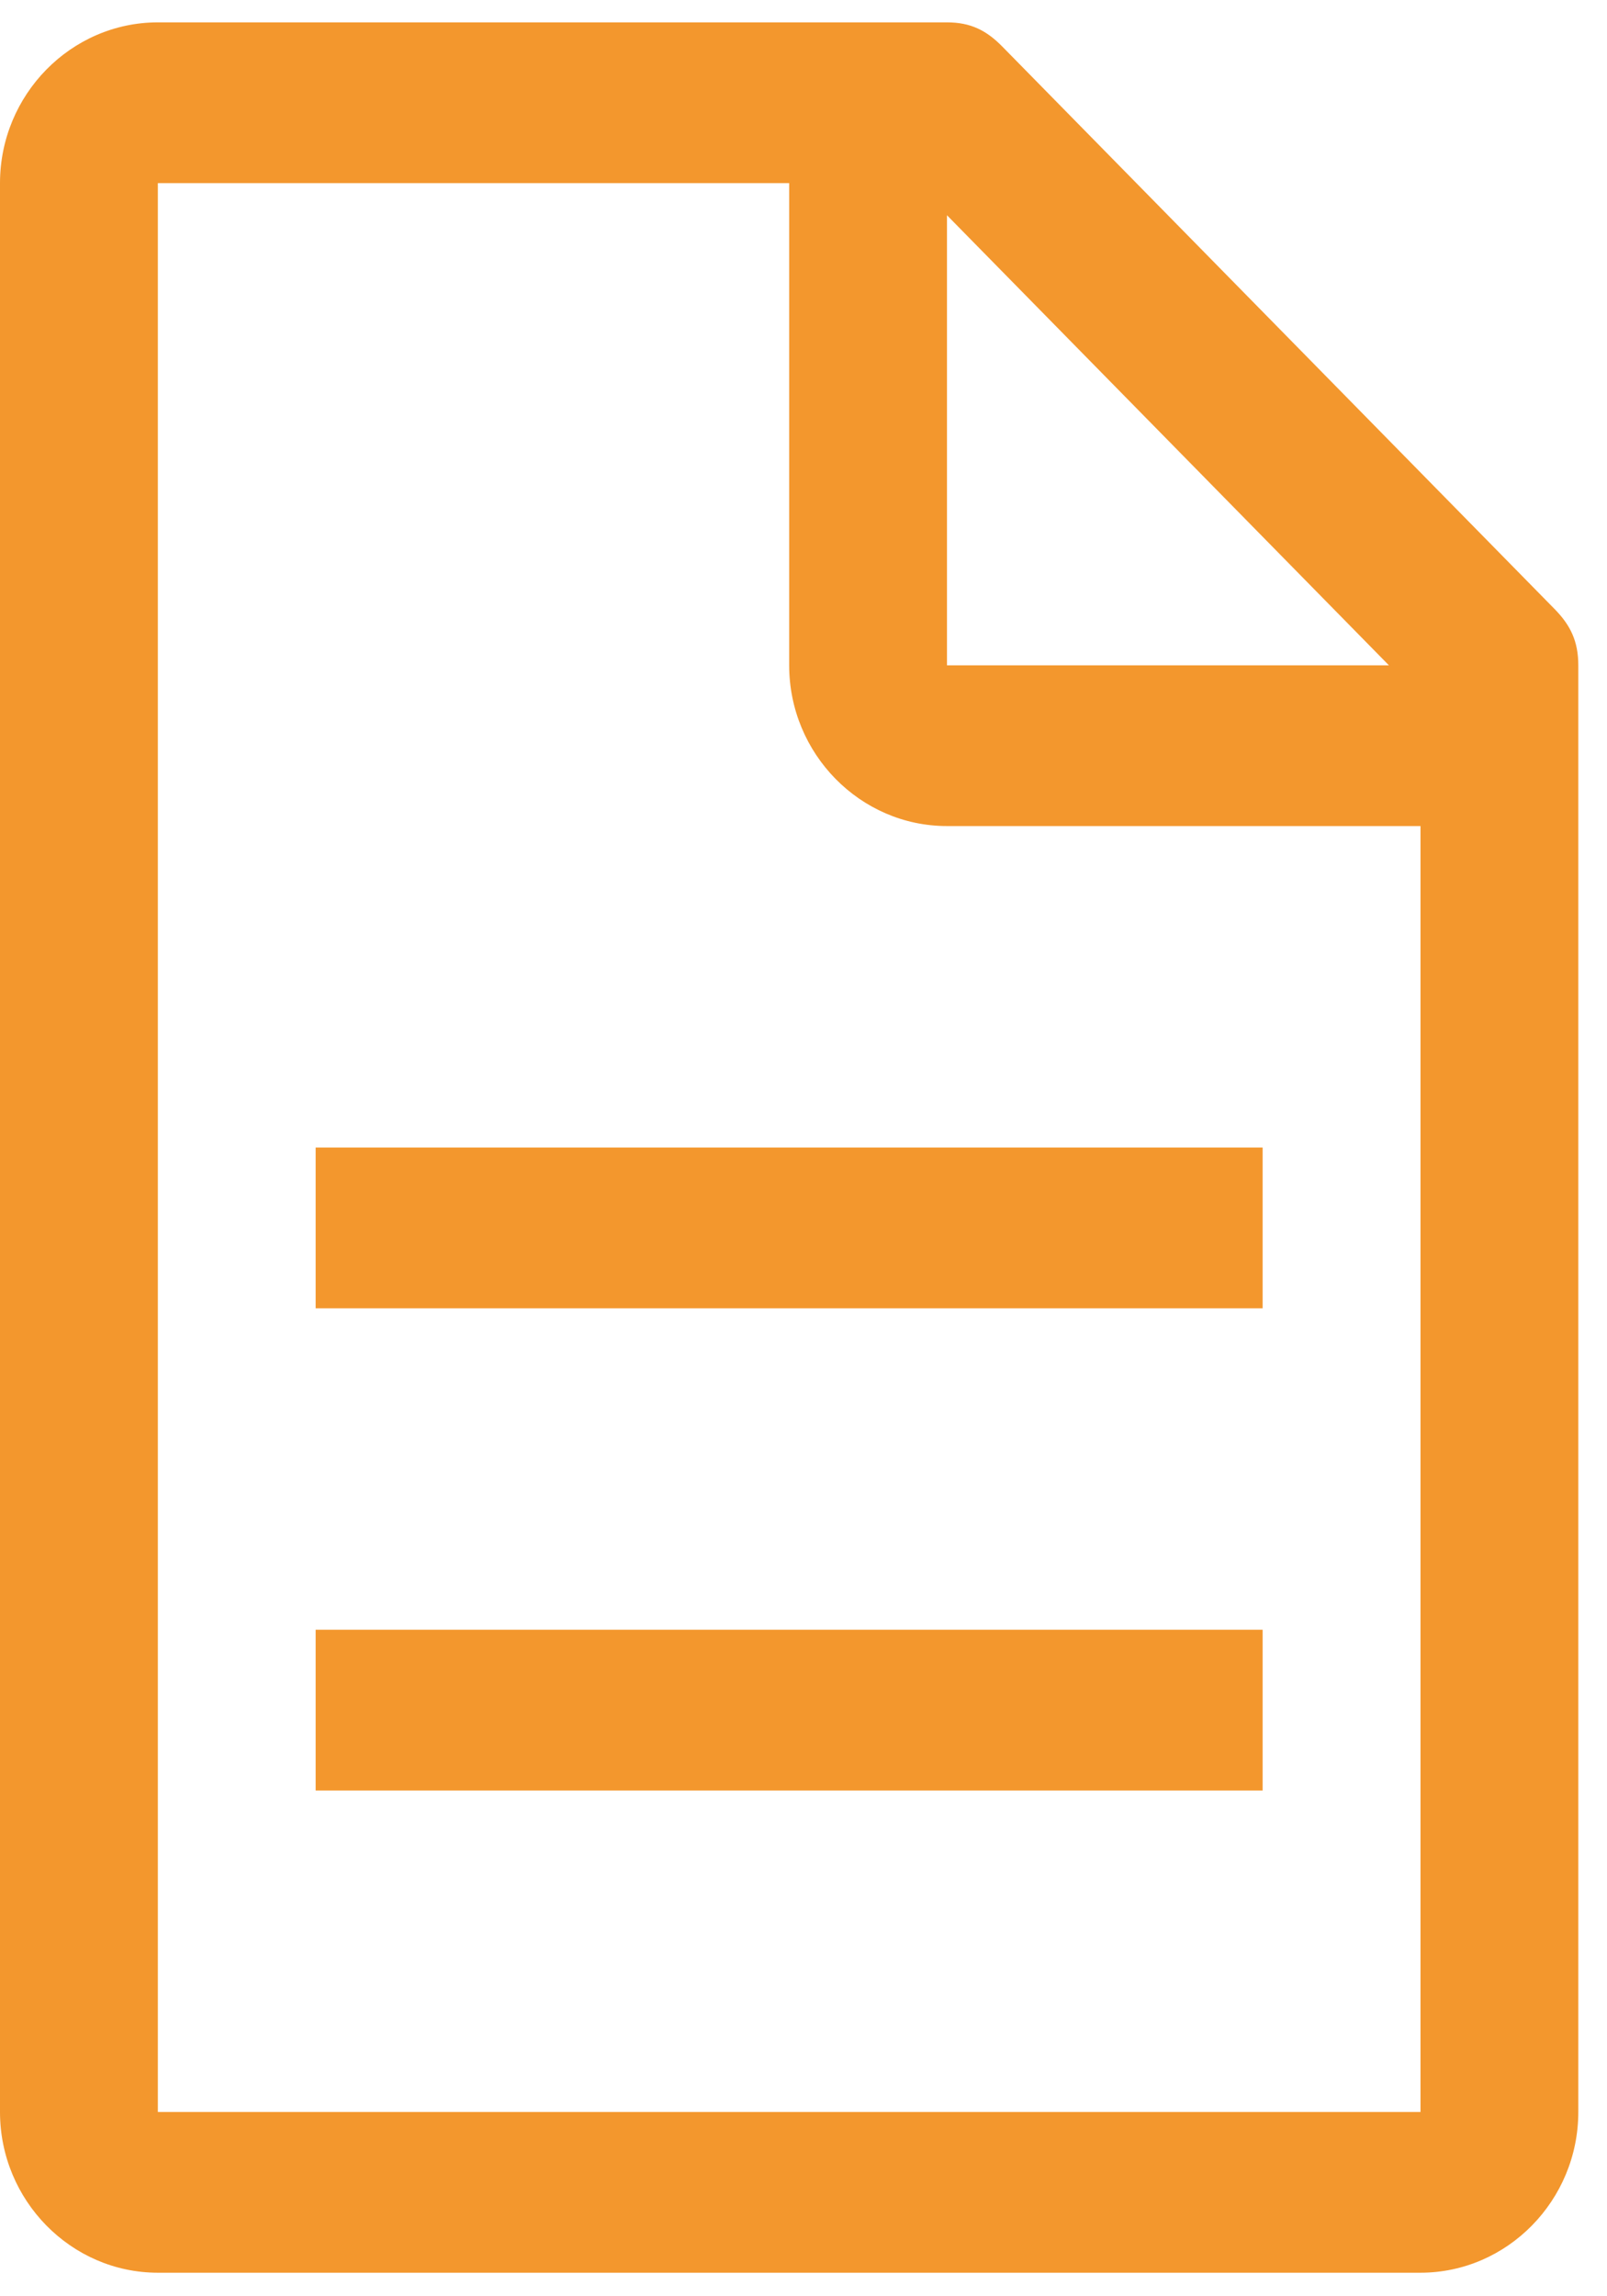
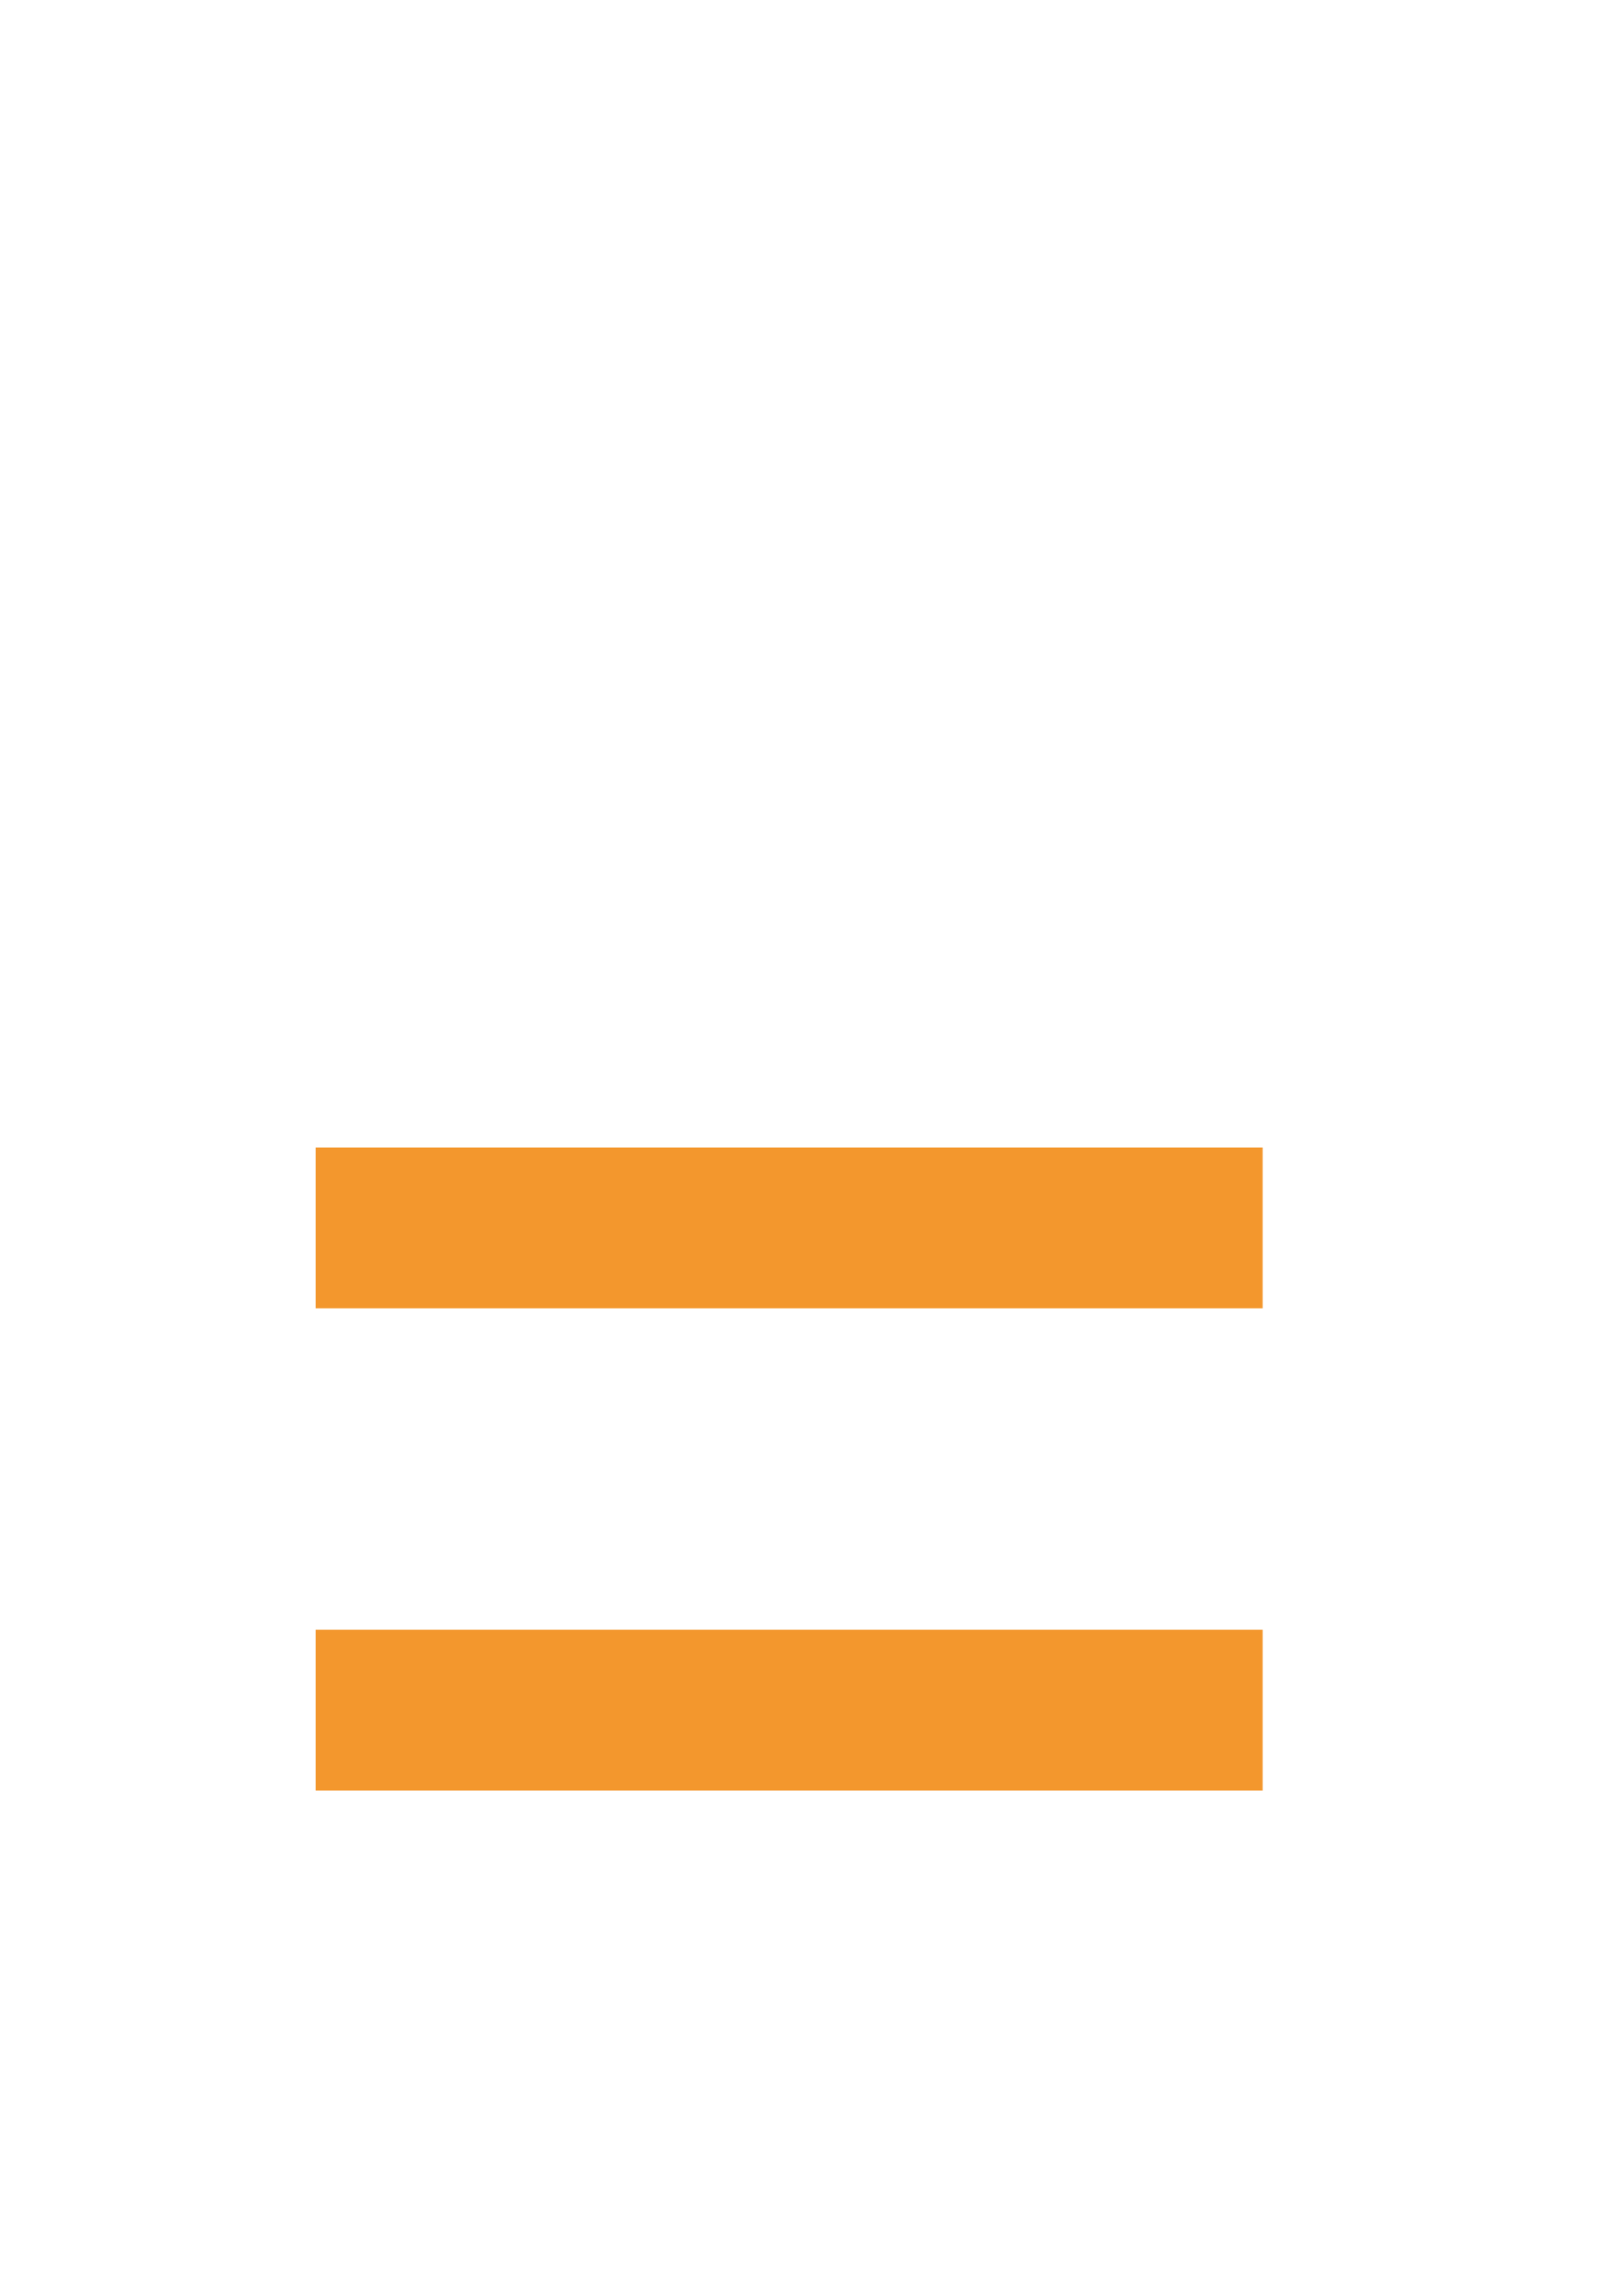
<svg xmlns="http://www.w3.org/2000/svg" width="35" height="50" viewBox="0 0 35 50" fill="none">
-   <path d="M33.859 13.262L21.828 1.012C21.484 0.662 21.141 0.487 20.625 0.487H3.438C1.547 0.487 0 2.062 0 3.987V45.987C0 47.912 1.547 49.487 3.438 49.487H30.938C32.828 49.487 34.375 47.912 34.375 45.987V14.487C34.375 13.962 34.203 13.612 33.859 13.262ZM20.625 4.687L30.25 14.487H20.625V4.687ZM30.938 45.987H3.438V3.987H17.188V14.487C17.188 16.412 18.734 17.987 20.625 17.987H30.938V45.987Z" fill="#F3972D" />
  <path d="M6.875 35.487H27.5V38.987H6.875V35.487ZM6.875 24.987H27.5V28.487H6.875V24.987Z" fill="#F3972D" />
</svg>